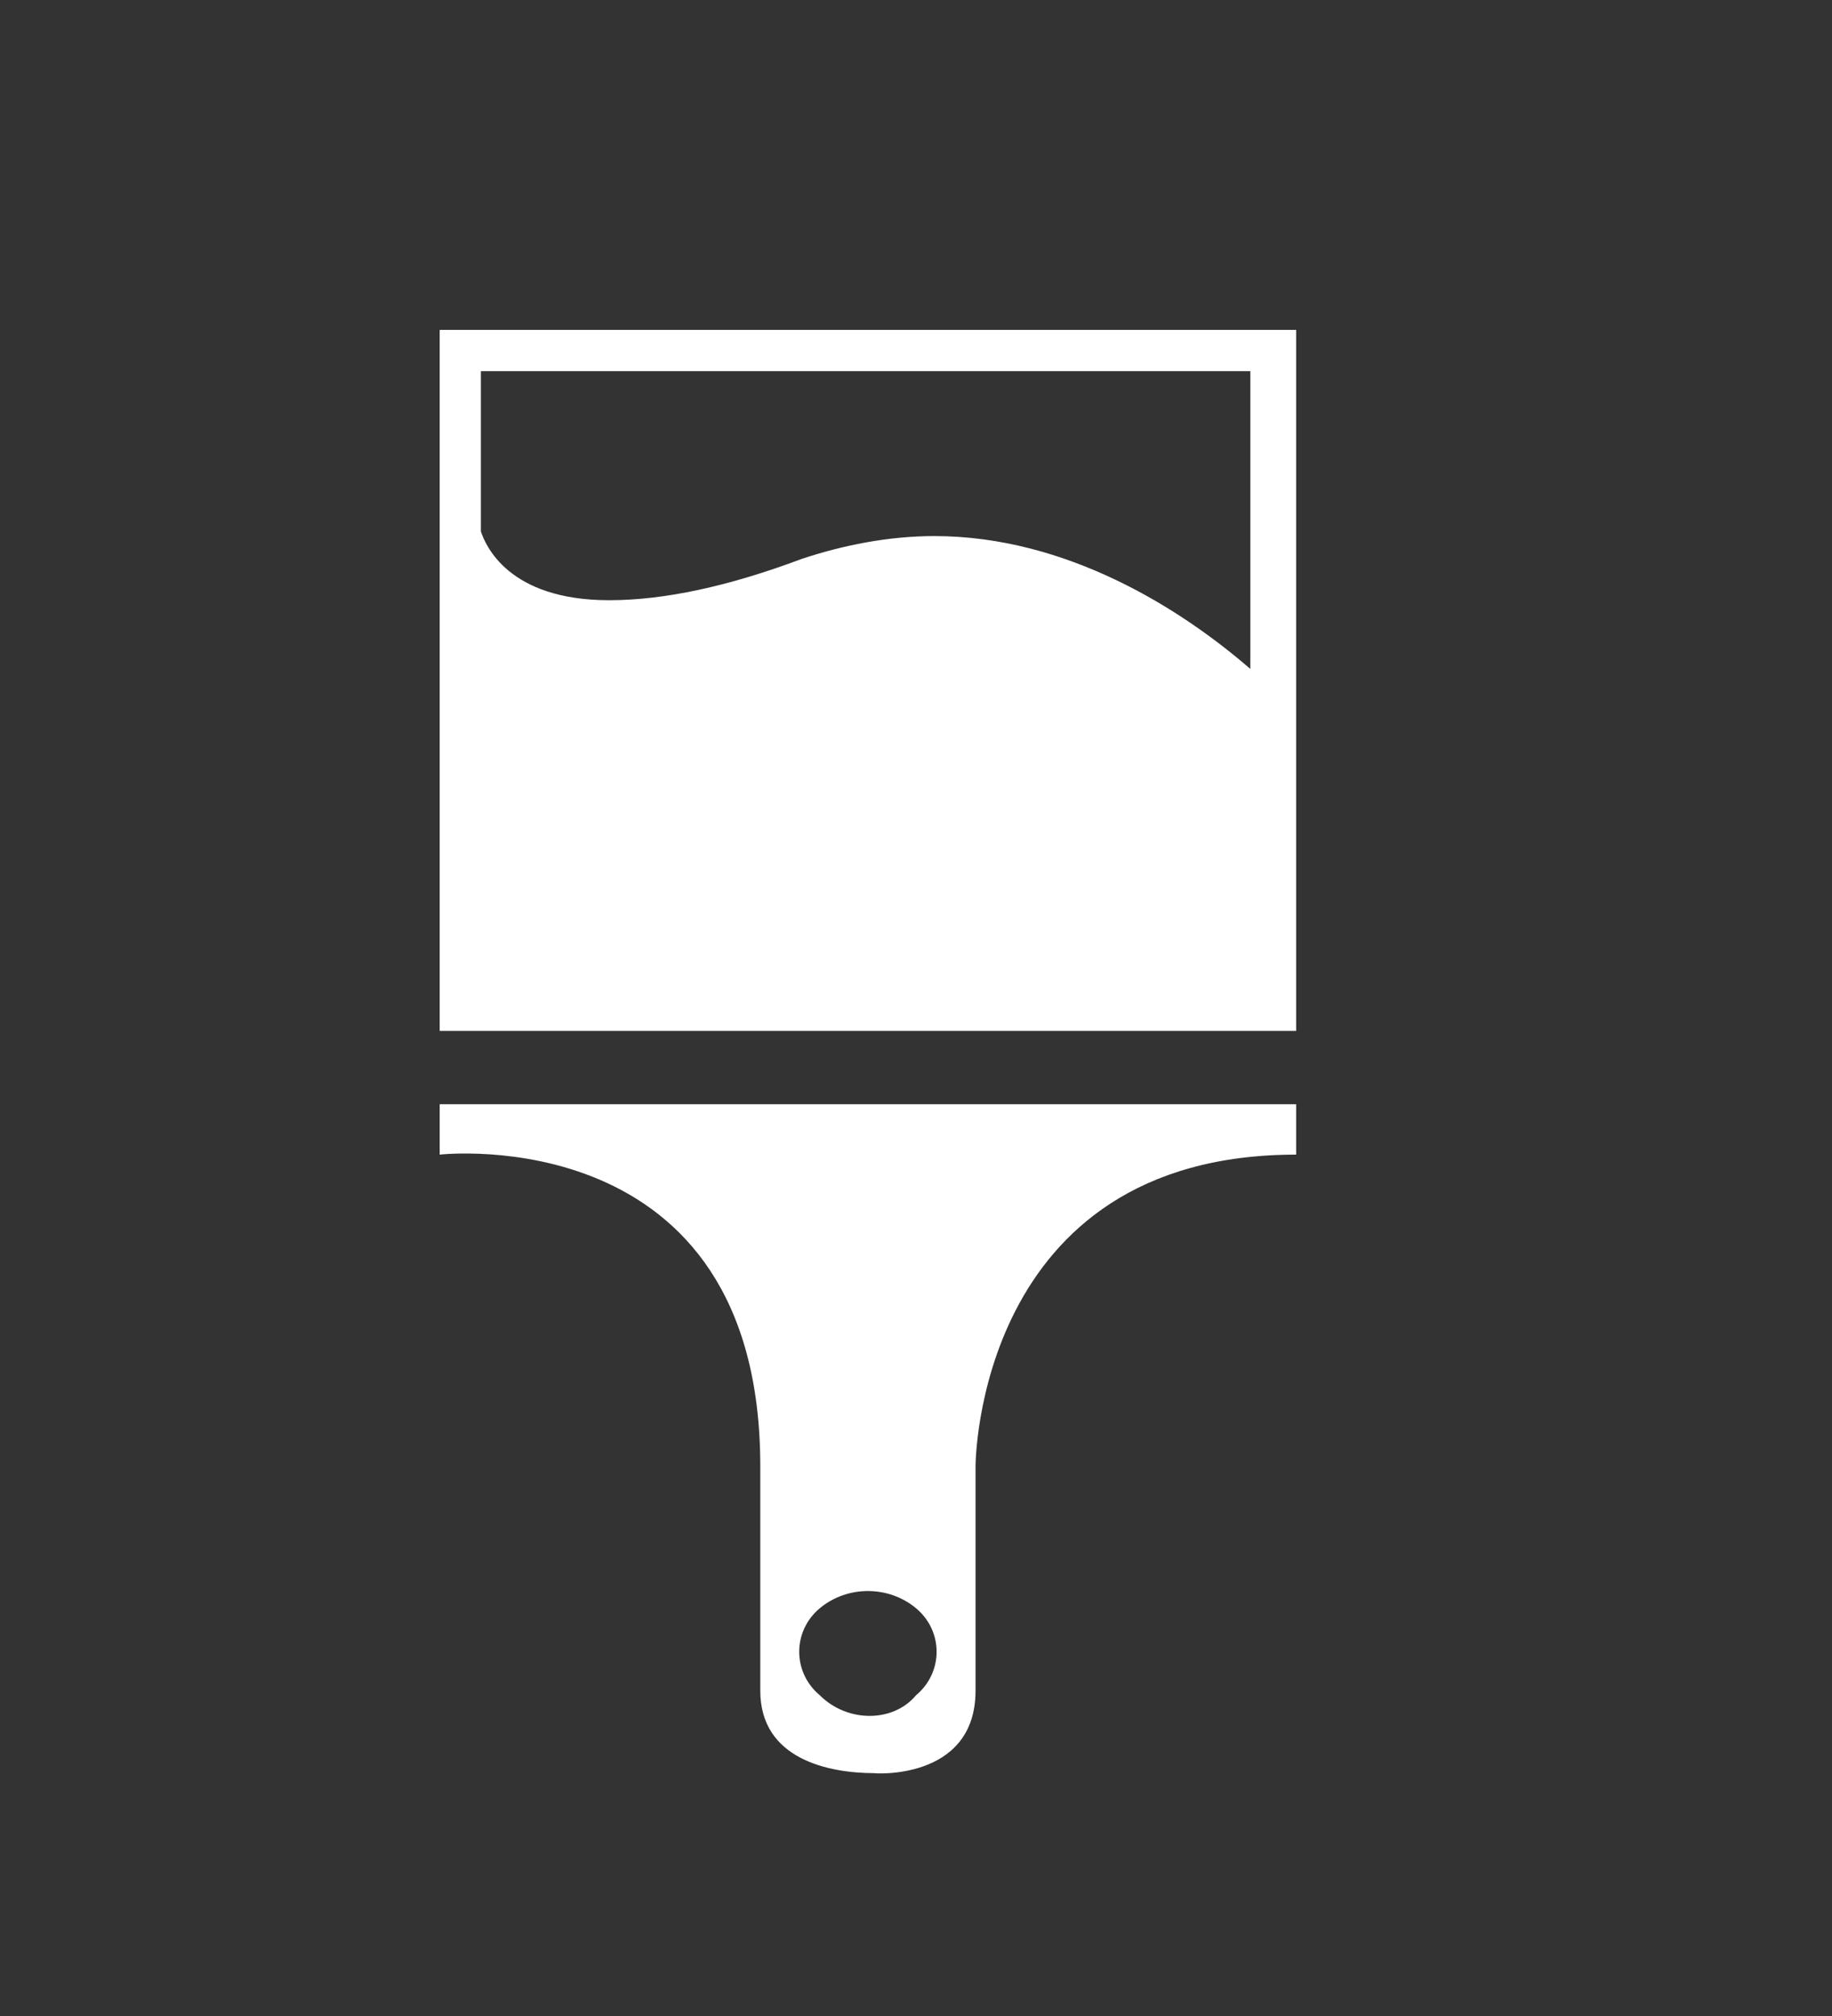
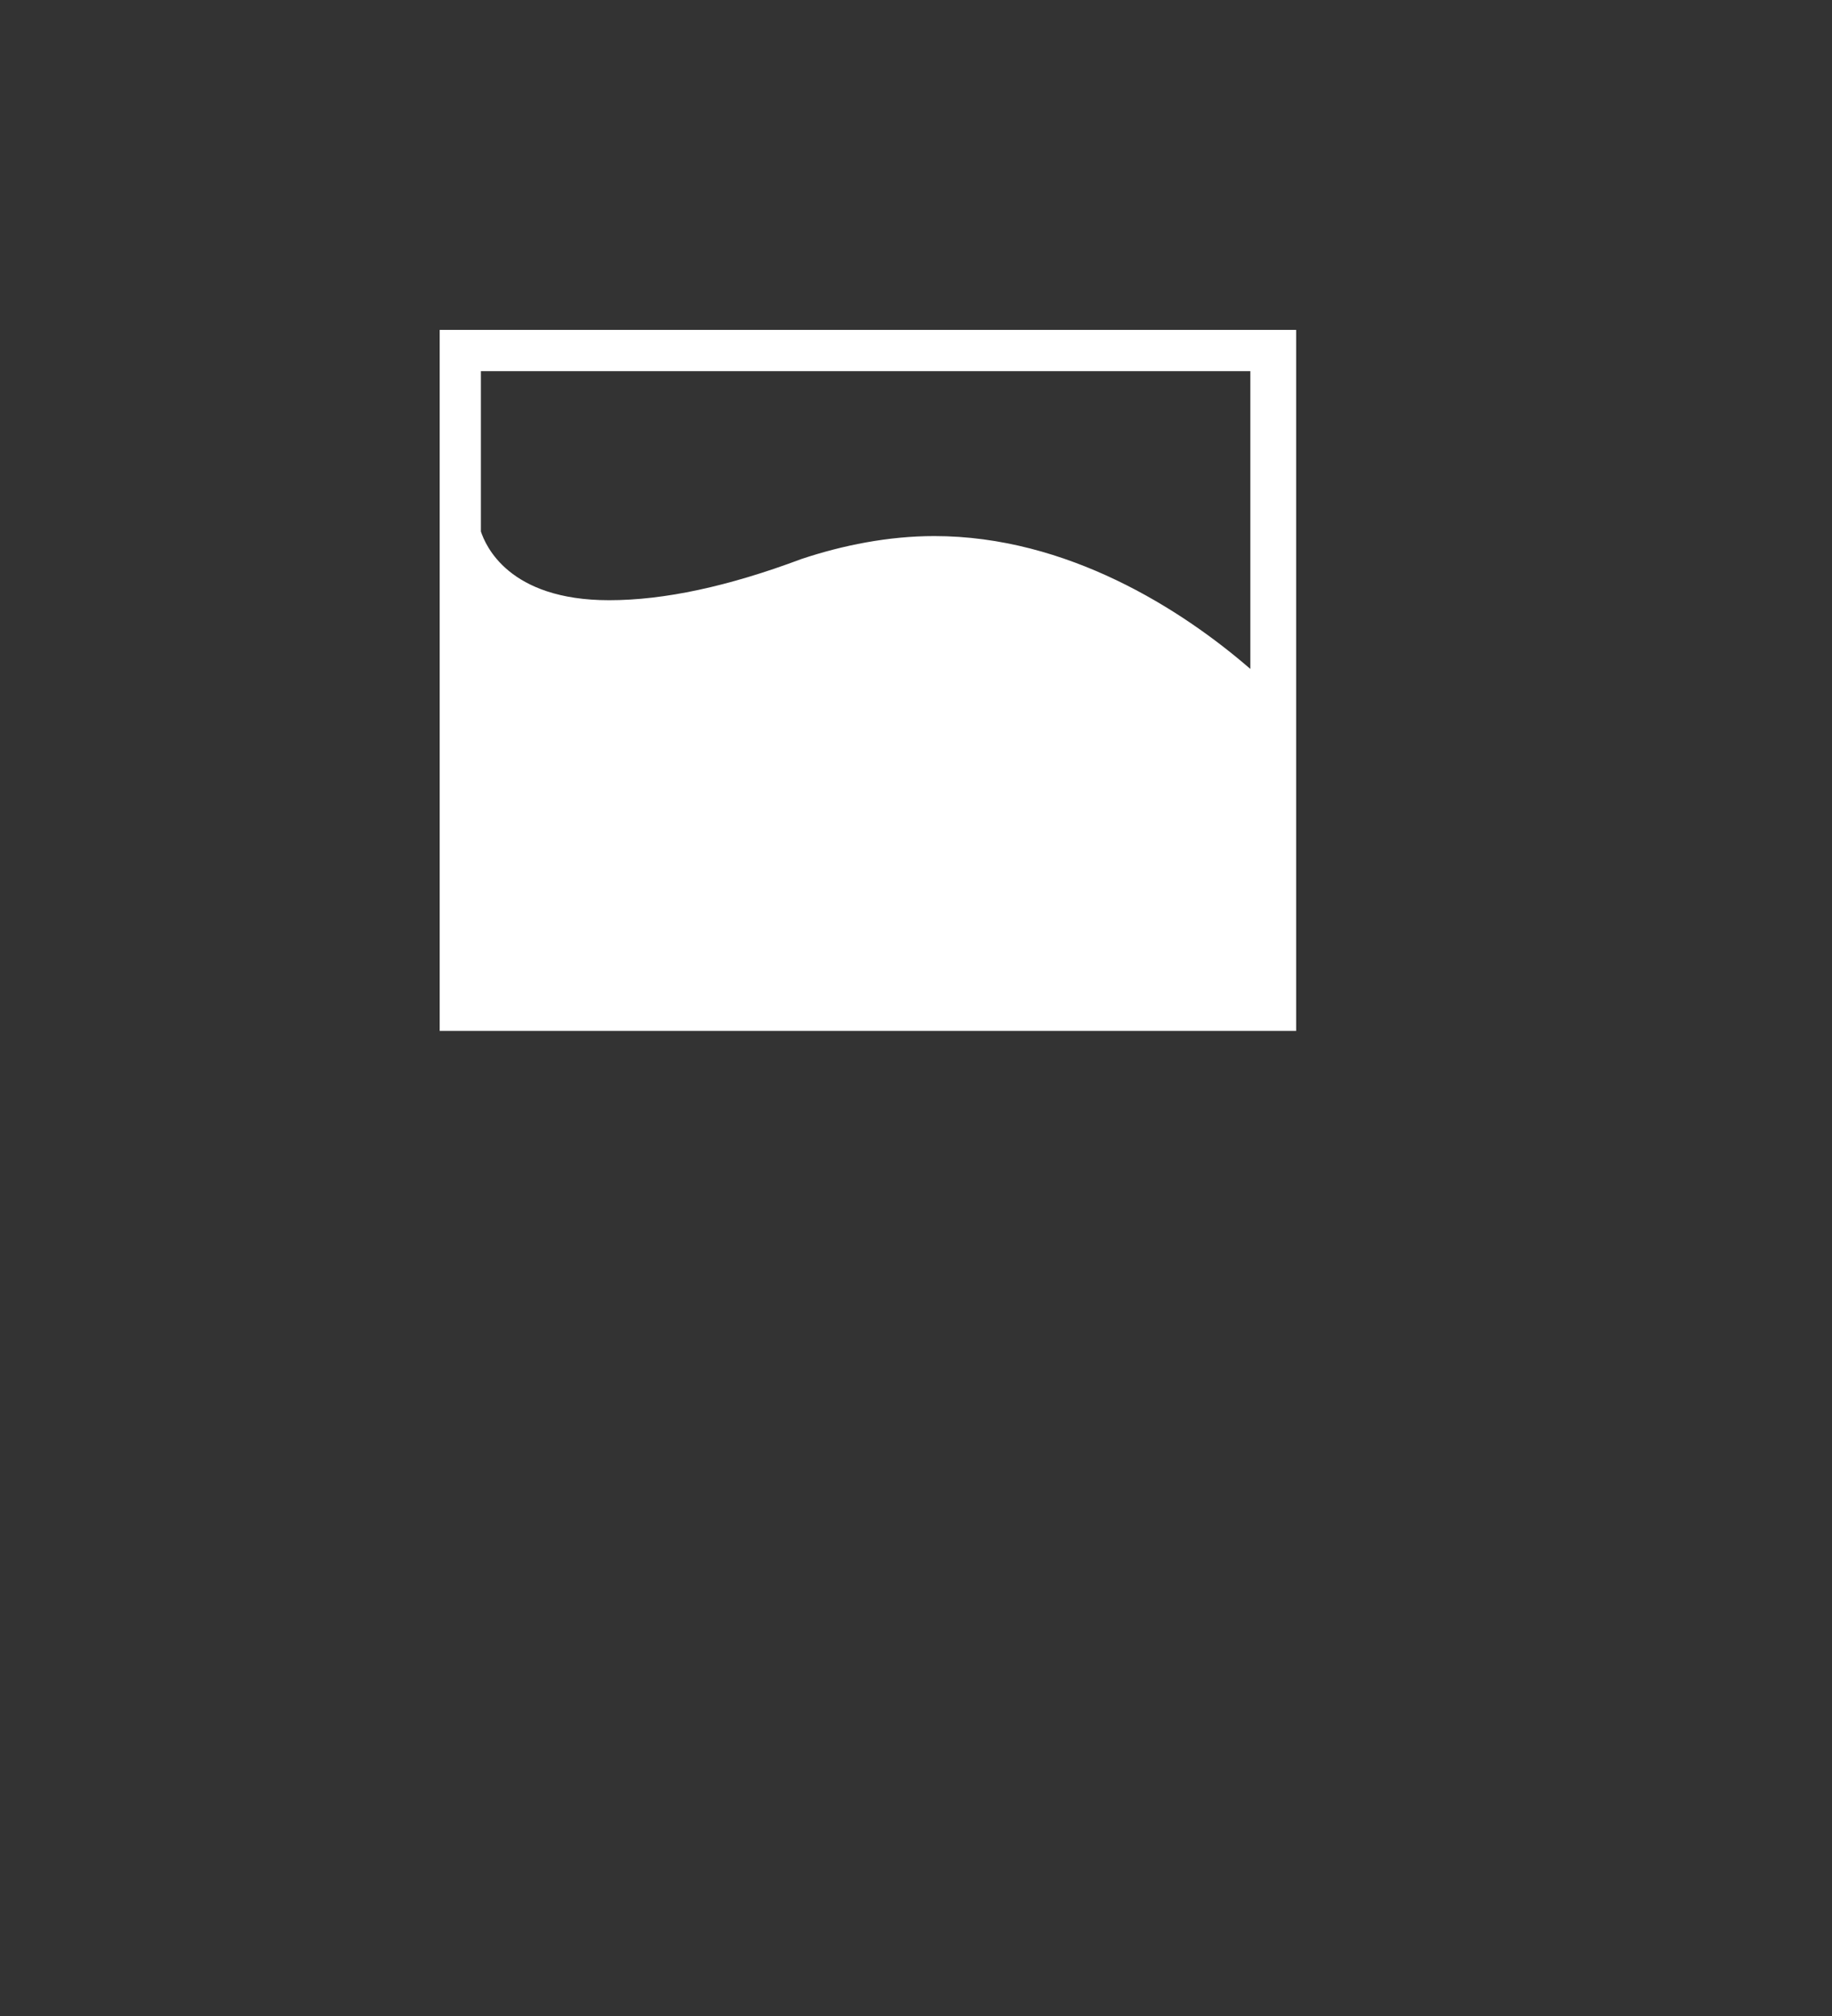
<svg xmlns="http://www.w3.org/2000/svg" width="40" height="44" viewBox="0 0 40 44" style="enable-background:new 0 0 40 44">
  <rect x="0" y="0" width="40" height="44" fill="#333333" stroke="none" />
  <g>
    <path d="M29.5 13.5L29.5 13.5c0 0 0 0 0 0S29.5 13.6 29.5 13.5" style="fill:#ffffff" />
  </g>
  <g style="fill:#ffffff">
-     <path d="M21.3 36.9v-4.9c0 0 0-6.8 7-6.8v-1.1H9.6v1.1c0 0 7-.8 7 6.8 0 0 0 4 0 4.9 0 1.5 1.5 1.8 2.5 1.8C19 38.7 21.3 38.9 21.3 36.9M17.9 37c-.6-.5-.6-1.4 0-1.9.6-.5 1.5-.5 2.1 0s.6 1.4 0 1.9C19.5 37.6 18.5 37.6 17.9 37" />
-     <path d="M28 17.3L28 17.3c0 0 0 0 0 0S28.3 17.3 28 17.3" />
+     <path d="M28 17.3L28 17.3c0 0 0 0 0 0" />
    <path d="M28.3 17V7.2H9.6v.3.3H9.6v2 .7 2.8 5 .5.4 3.3h18.7v-3.1-1.2V17M27.3 14.6c-1.5-1.3-4-2.9-6.9-2.9-1 0-2 .2-2.9.5-1.6.6-3 .9-4.2.9-2.2 0-2.7-1.2-2.8-1.5V8.1h16.8V14.6" />
  </g>
</svg>